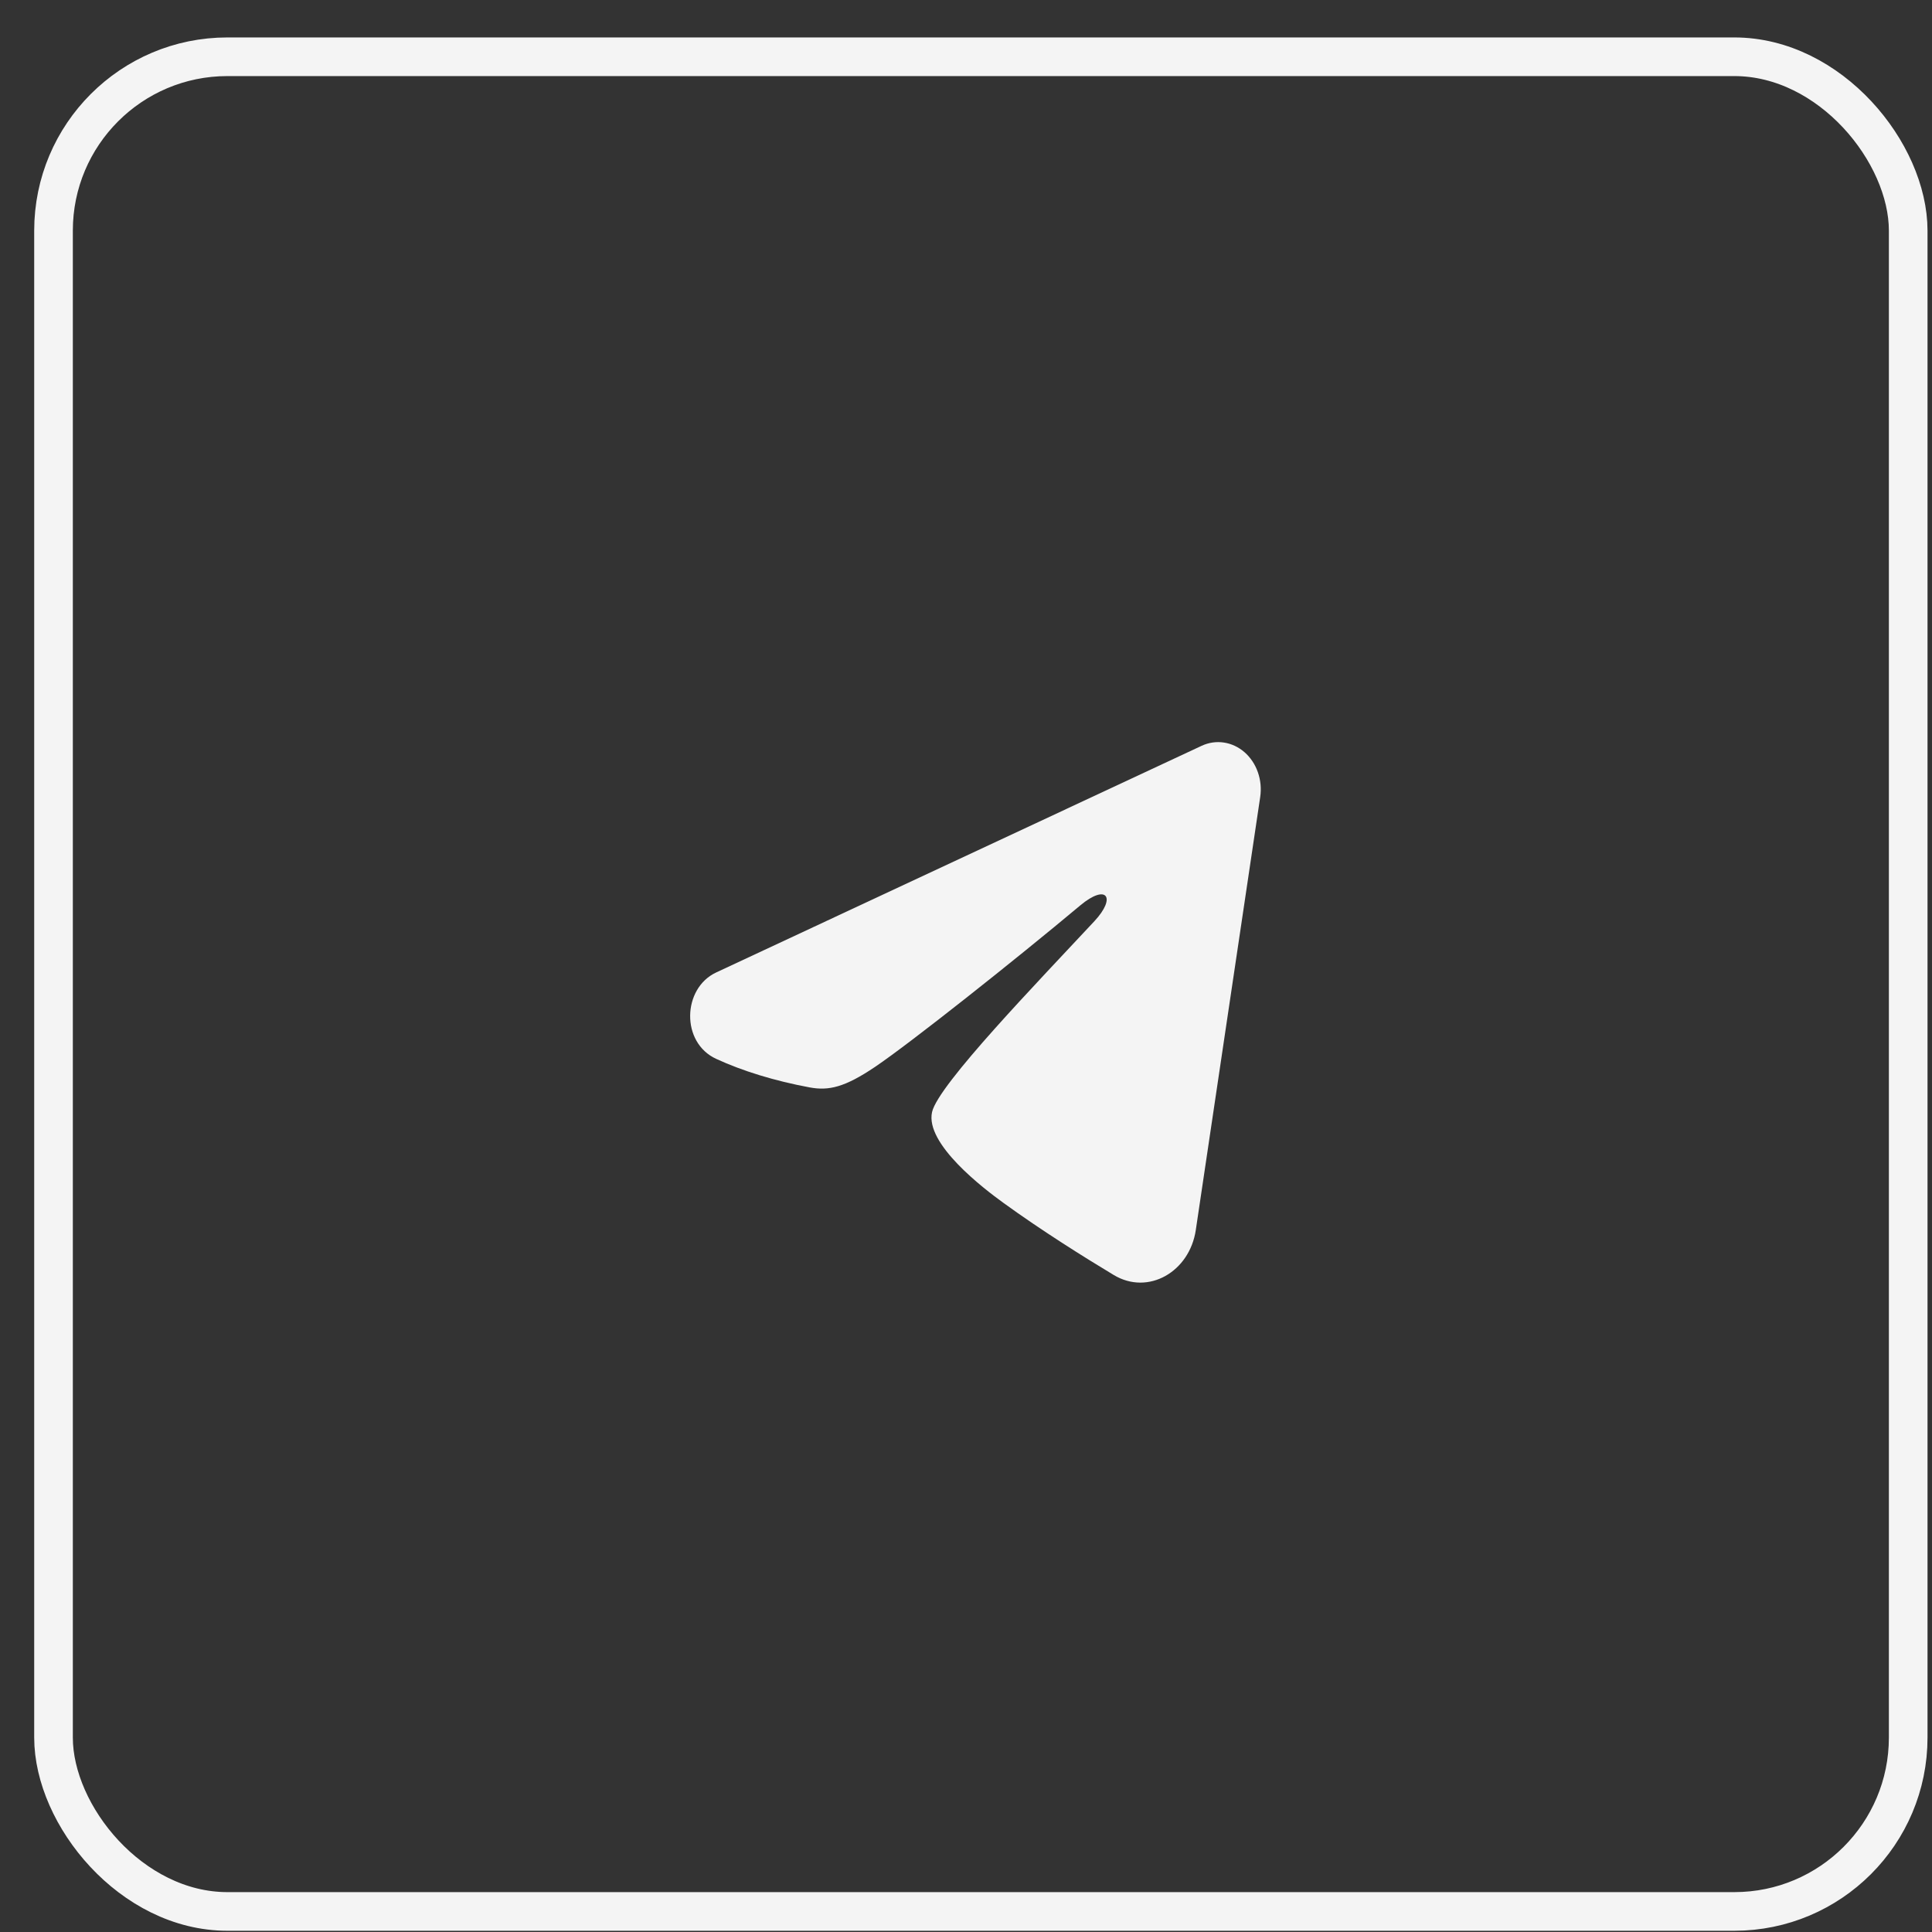
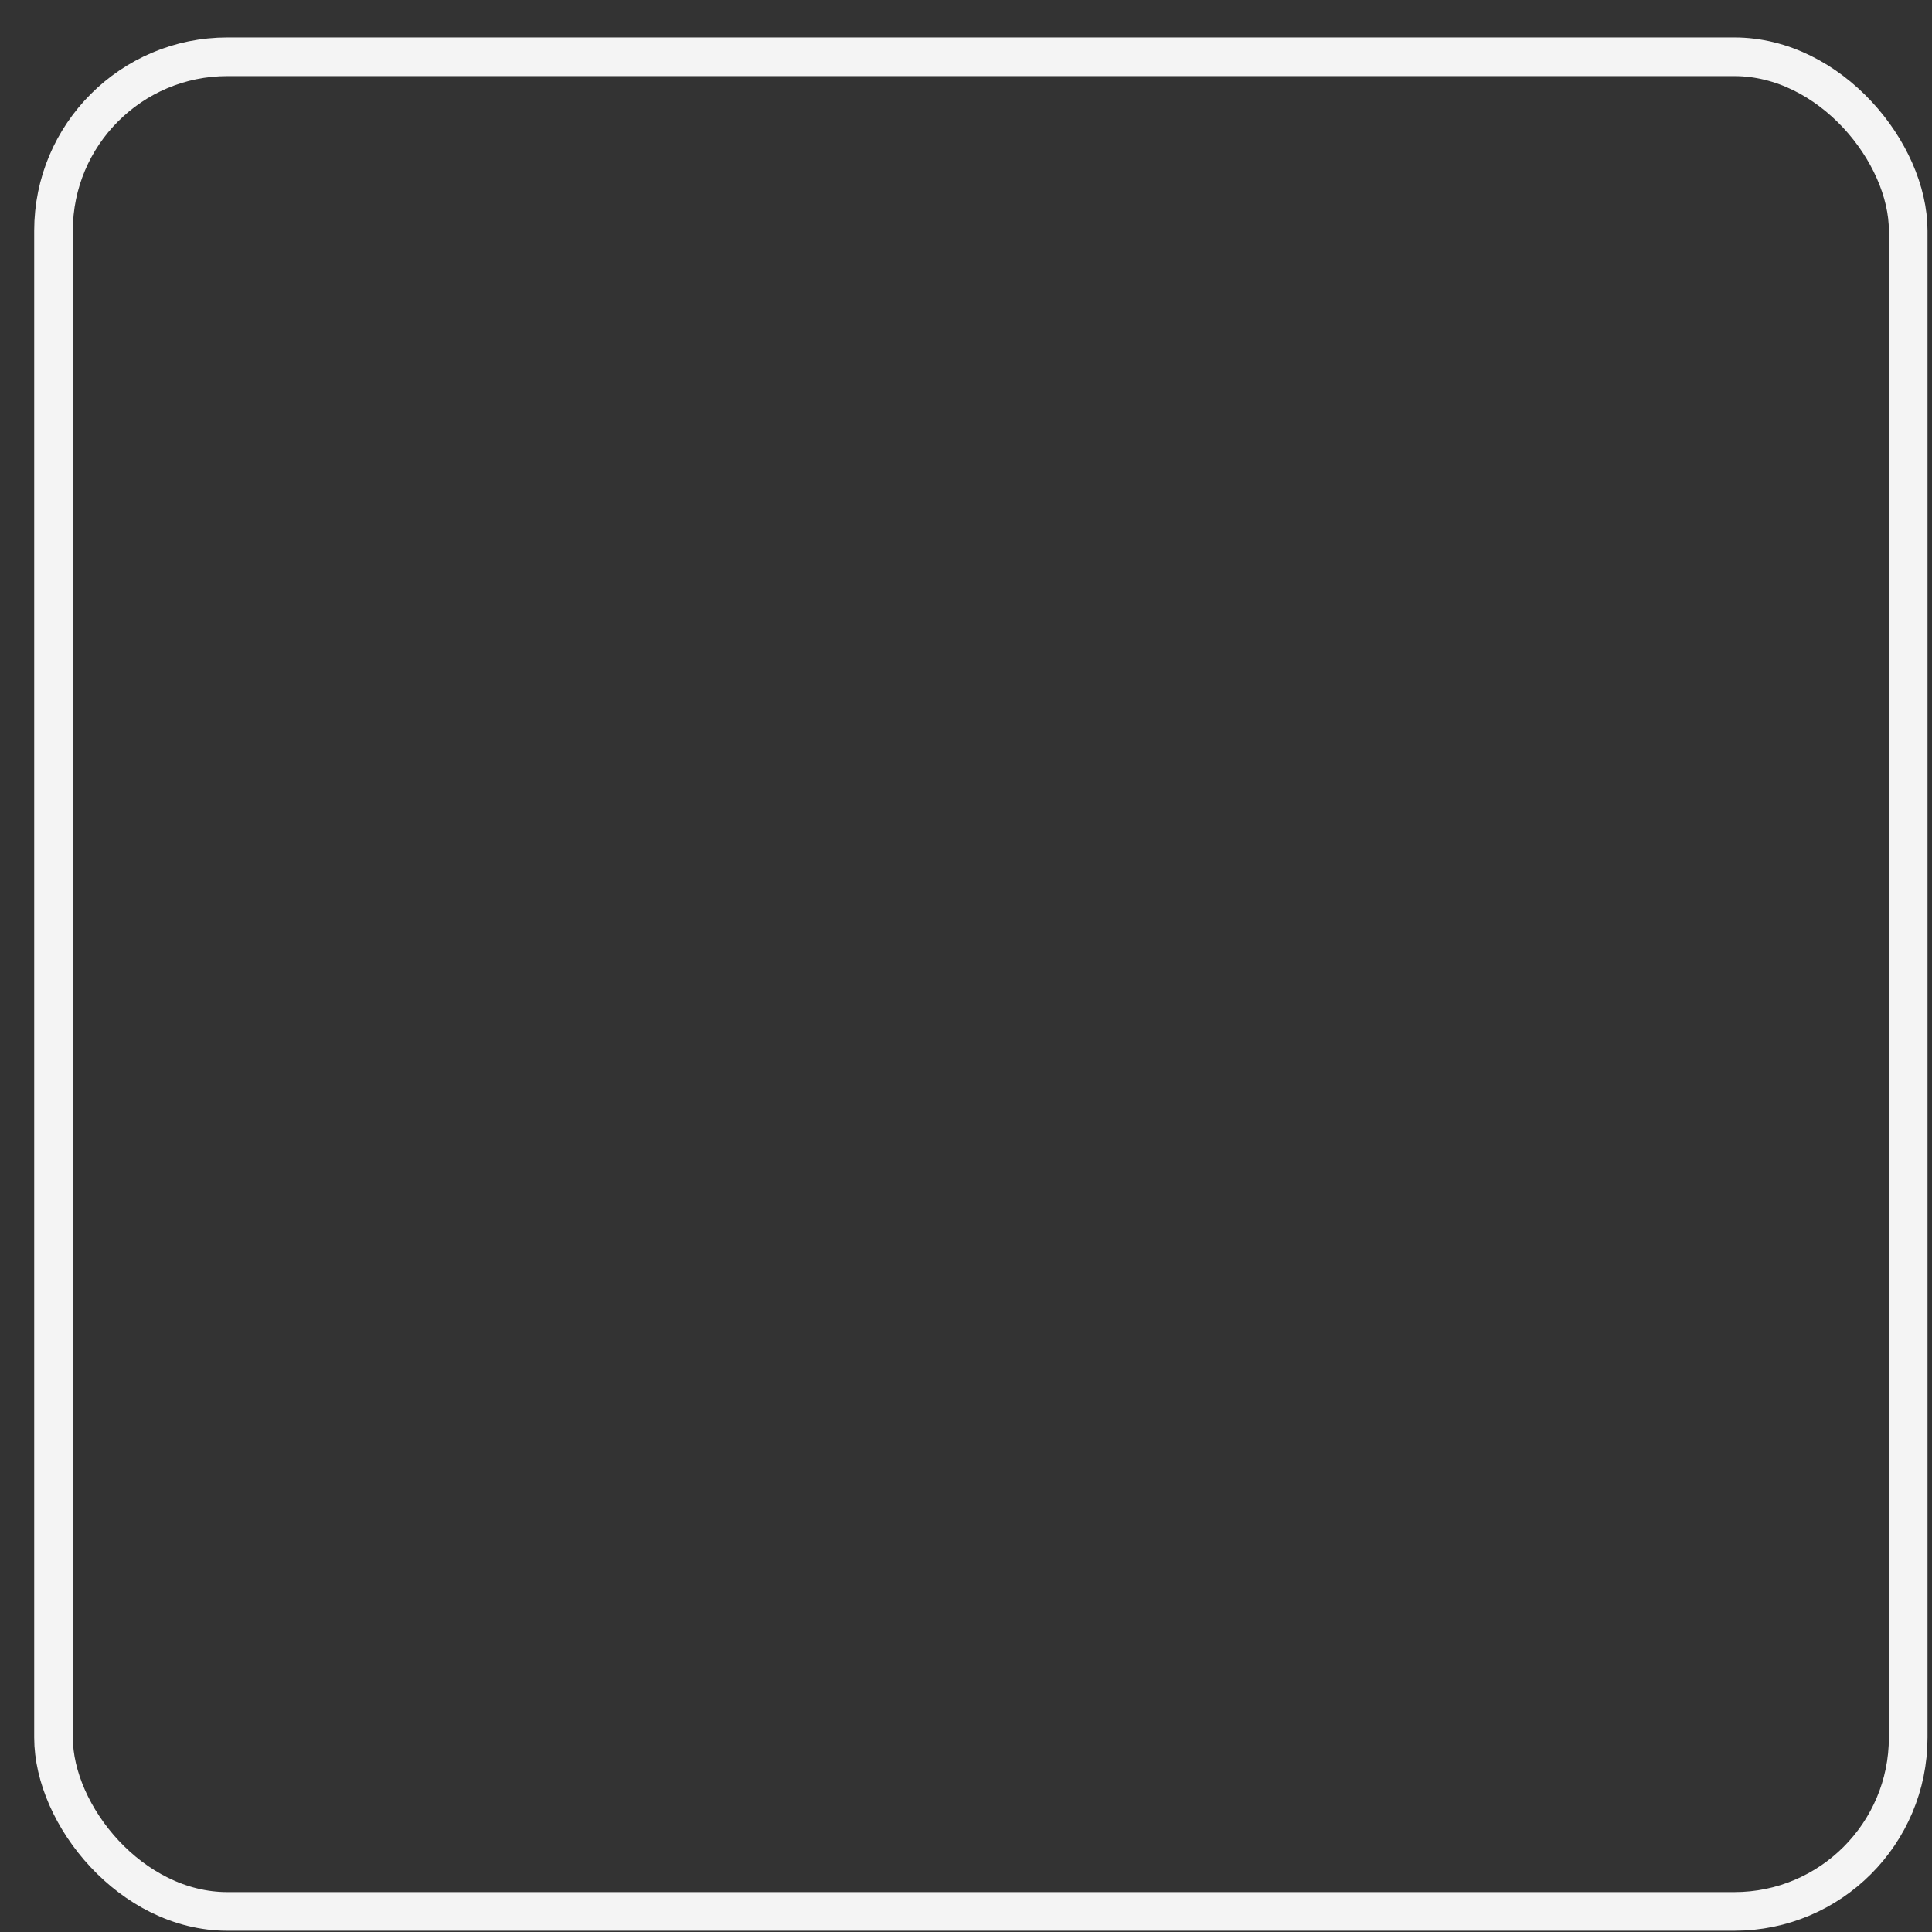
<svg xmlns="http://www.w3.org/2000/svg" width="50" height="50" viewBox="0 0 50 50" fill="none">
  <rect x="0" y="0" width="50" height="50" fill="#333333" stroke="none" />
  <rect x="1.385" y="1.469" width="47.999" height="47.999" rx="4.5" stroke="#F4F4F4" />
  <g clip-path="url(#clip0_128_84)">
-     <path fill-rule="evenodd" clip-rule="evenodd" d="M31.099 19.301C31.28 19.217 31.479 19.187 31.674 19.217C31.869 19.246 32.054 19.333 32.209 19.468C32.363 19.603 32.483 19.782 32.554 19.986C32.625 20.189 32.646 20.41 32.614 20.626L30.947 31.834C30.786 32.915 29.716 33.535 28.822 32.996C28.074 32.546 26.963 31.852 25.964 31.127C25.464 30.765 23.934 29.604 24.122 28.778C24.283 28.072 26.855 25.417 28.324 23.839C28.901 23.219 28.638 22.862 27.957 23.432C26.266 24.848 23.55 27.001 22.652 27.607C21.86 28.142 21.447 28.233 20.954 28.142C20.053 27.975 19.217 27.718 18.536 27.404C17.614 26.981 17.659 25.576 18.535 25.167L31.099 19.301Z" fill="#F4F4F4" />
-   </g>
+     </g>
  <defs>
    <clipPath id="clip0_128_84">
-       <rect width="17.634" height="19.553" fill="white" transform="translate(16.568 15.692)" />
-     </clipPath>
+       </clipPath>
  </defs>
</svg>